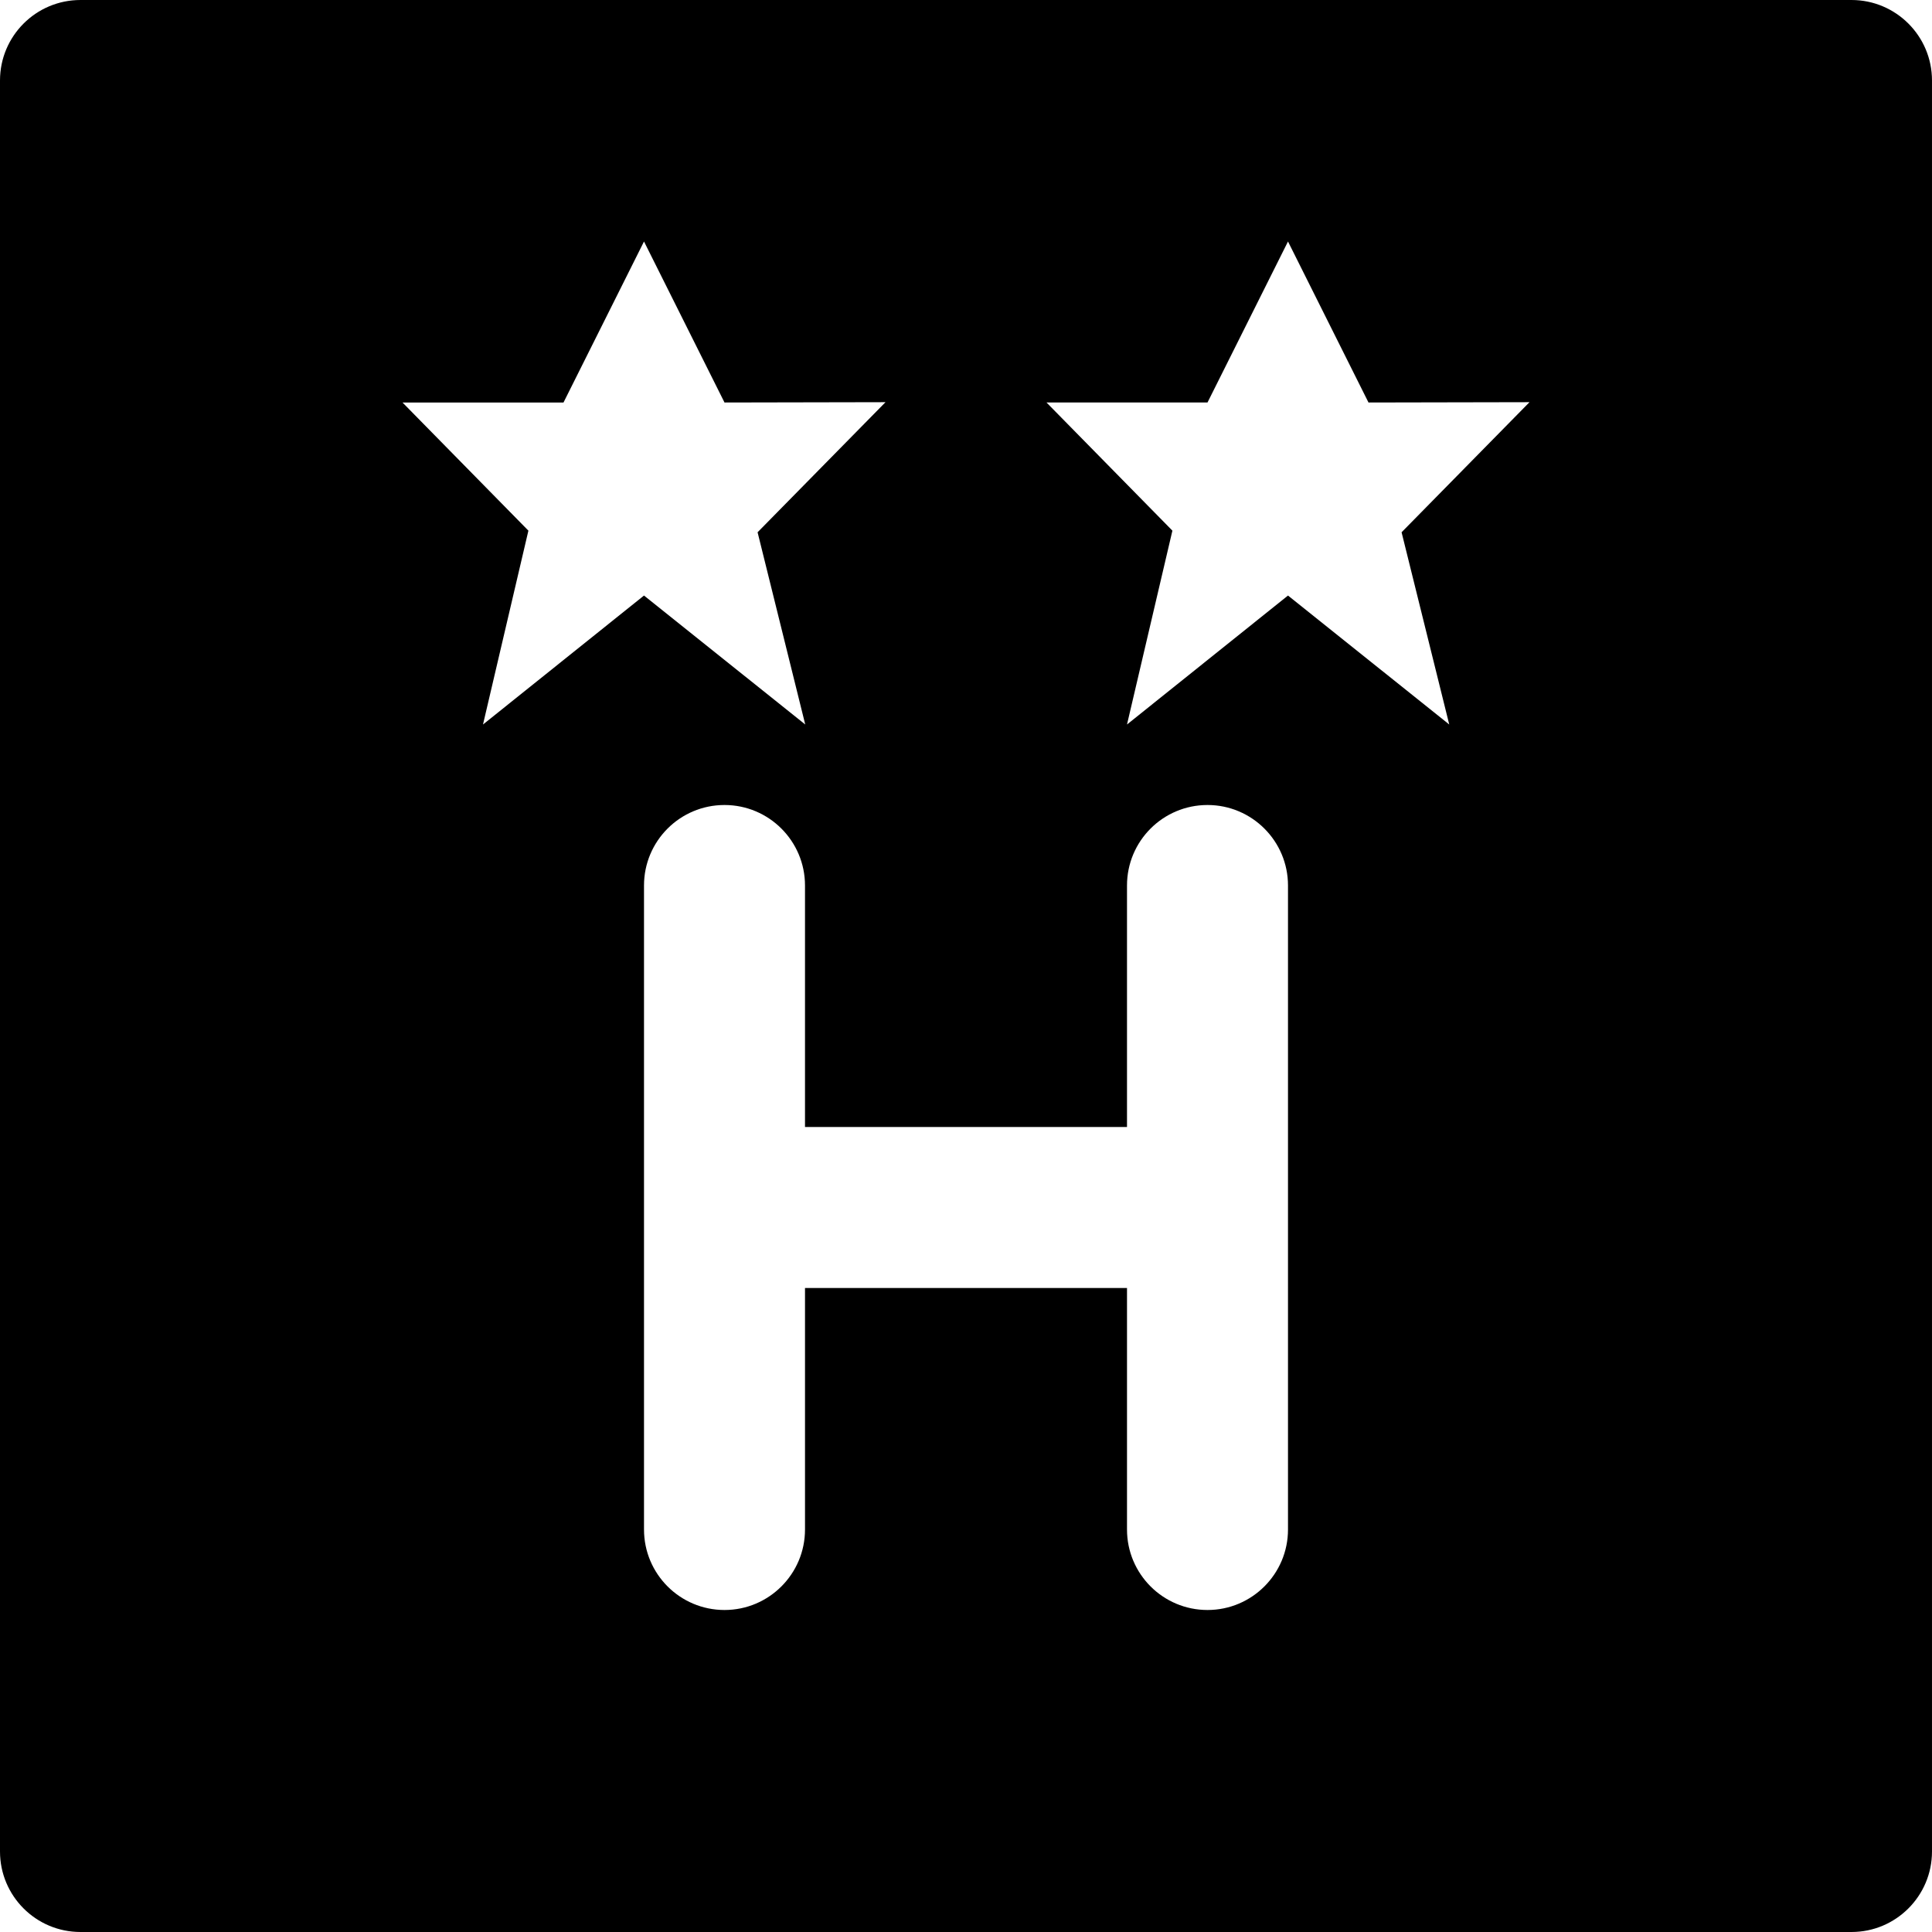
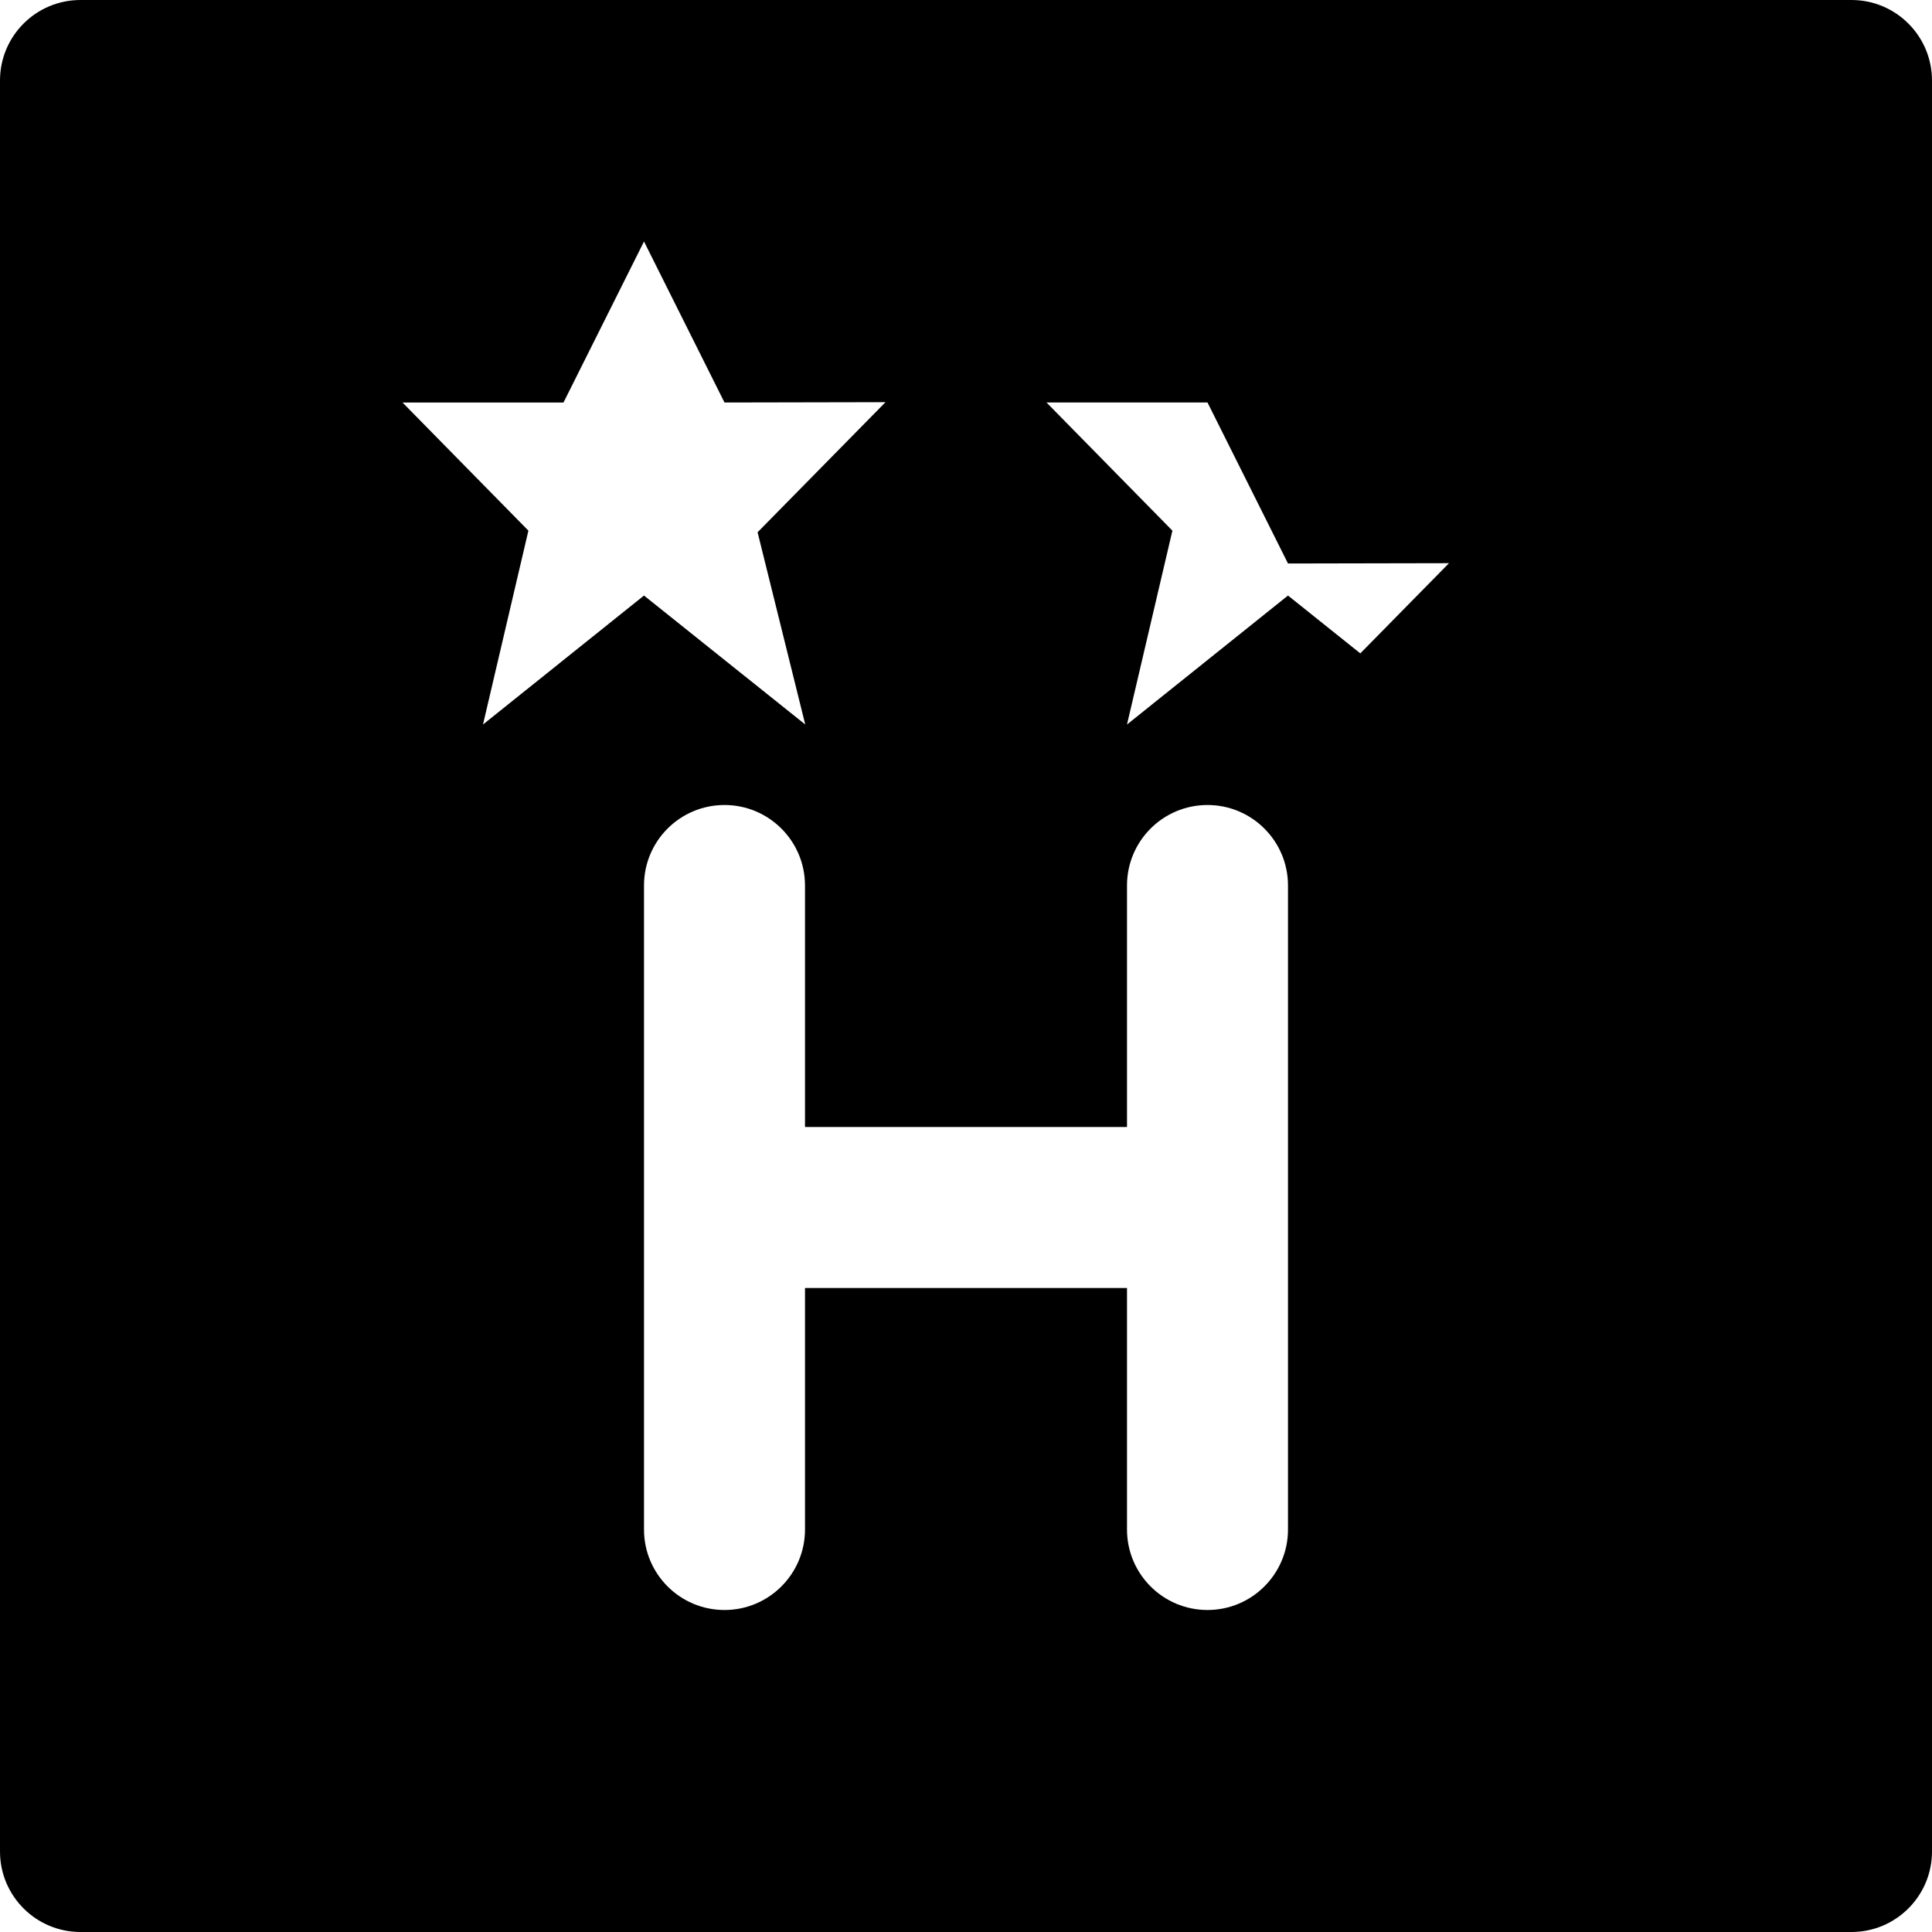
<svg xmlns="http://www.w3.org/2000/svg" fill="#000000" height="800px" width="800px" version="1.1" id="Layer_1" viewBox="0 0 512 512" xml:space="preserve">
  <g>
    <g>
-       <path d="M490.667,0H21.333C9.536,0,0,9.557,0,21.333v469.333C0,502.443,9.536,512,21.333,512h469.333    c11.776,0,21.333-9.557,21.333-21.333V21.333C512,9.557,502.443,0,490.667,0z M106.667,106.667h42.667L170.667,64L192,106.667    l42.667-0.085l-33.899,34.475L213.397,192l-42.731-34.176L128,192l12.032-51.371L106.667,106.667z M341.333,405.333    c0,11.776-9.557,21.333-21.333,21.333c-11.797,0-21.333-9.557-21.333-21.333v-64h-85.333v64c0,11.776-9.557,21.333-21.333,21.333    c-11.797,0-21.333-9.557-21.333-21.333V234.667c0-11.776,9.536-21.333,21.333-21.333c11.776,0,21.333,9.557,21.333,21.333v64    h85.333v-64c0-11.776,9.536-21.333,21.333-21.333c11.776,0,21.333,9.557,21.333,21.333V405.333z M384.064,192l-42.731-34.176    L298.667,192l12.032-51.371l-33.365-33.963H320L341.333,64l21.333,42.667l42.667-0.085l-33.899,34.475L384.064,192z" />
+       <path d="M490.667,0H21.333C9.536,0,0,9.557,0,21.333v469.333C0,502.443,9.536,512,21.333,512h469.333    c11.776,0,21.333-9.557,21.333-21.333V21.333C512,9.557,502.443,0,490.667,0z M106.667,106.667h42.667L170.667,64L192,106.667    l42.667-0.085l-33.899,34.475L213.397,192l-42.731-34.176L128,192l12.032-51.371L106.667,106.667z M341.333,405.333    c0,11.776-9.557,21.333-21.333,21.333c-11.797,0-21.333-9.557-21.333-21.333v-64h-85.333v64c0,11.776-9.557,21.333-21.333,21.333    c-11.797,0-21.333-9.557-21.333-21.333V234.667c0-11.776,9.536-21.333,21.333-21.333c11.776,0,21.333,9.557,21.333,21.333v64    h85.333v-64c0-11.776,9.536-21.333,21.333-21.333c11.776,0,21.333,9.557,21.333,21.333V405.333z M384.064,192l-42.731-34.176    L298.667,192l12.032-51.371l-33.365-33.963H320l21.333,42.667l42.667-0.085l-33.899,34.475L384.064,192z" />
    </g>
  </g>
</svg>